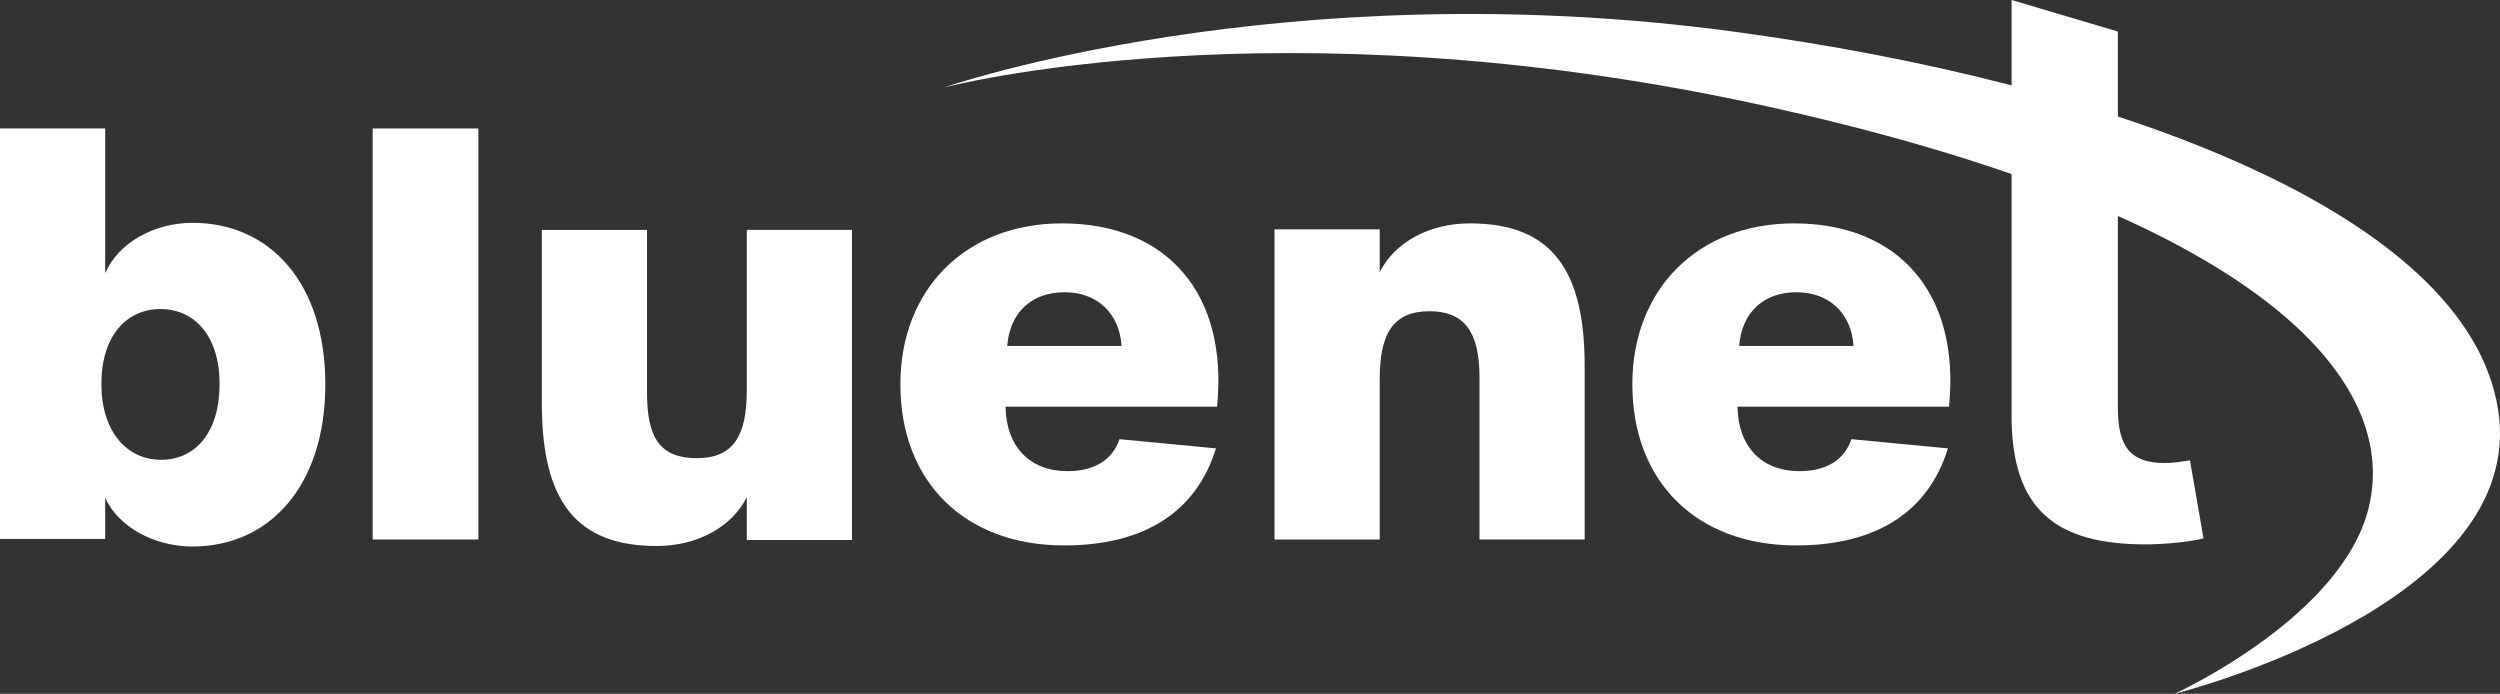
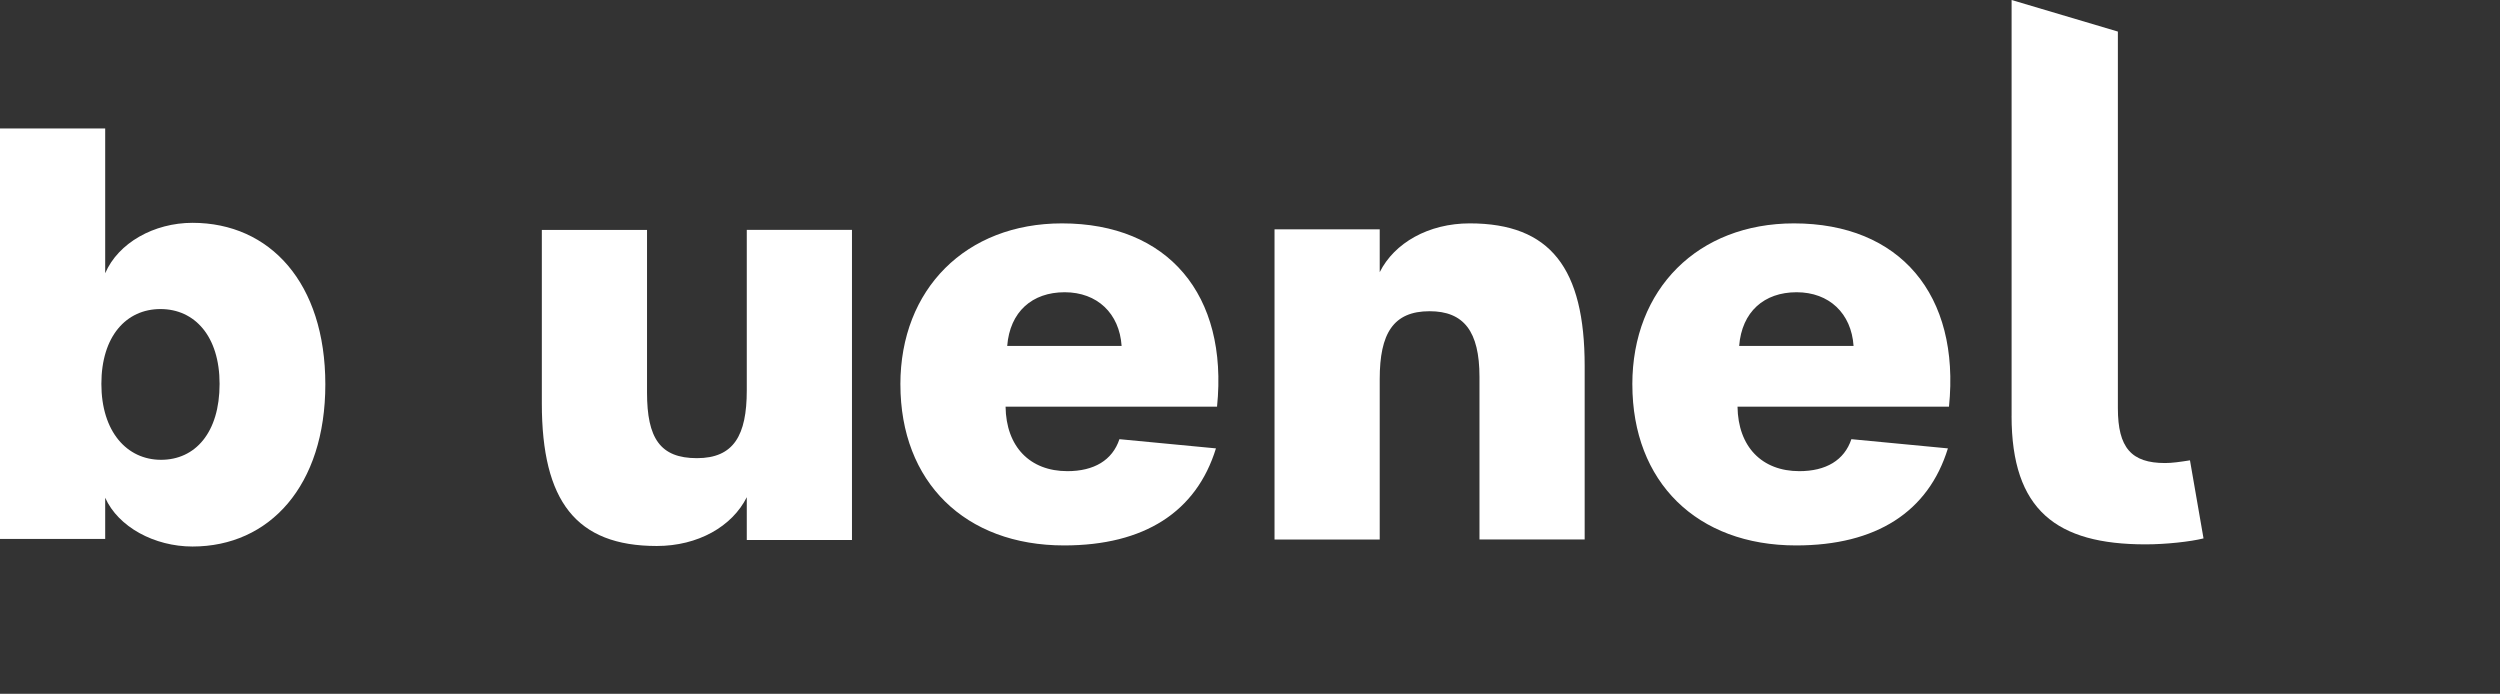
<svg xmlns="http://www.w3.org/2000/svg" id="Layer_1" data-name="Layer 1" width="1035.01" height="287.25" viewBox="0 0 1035.01 287.25">
  <rect x="0" y="0" width="1035.01" height="287.25" fill="#333333" stroke="none" />
  <defs>
    <style> .cls-1 { fill-rule: evenodd; } .cls-1, .cls-2 { fill: #fff; stroke-width: 0px; } </style>
  </defs>
  <path class="cls-2" d="M43.55,206.07v17.06H0V53.19h43.55v59.94c5.39-12.57,20.2-20.88,36.14-20.88,32.1,0,55,24.92,55,66.89s-23.12,67.12-55,67.12c-15.71,0-30.75-8.08-36.14-20.2M90.91,158.93c0-19.76-10.32-30.98-24.47-30.98s-24.47,11.22-24.47,30.98,10.55,31.43,24.7,31.43,24.24-11.23,24.24-31.43" />
-   <rect class="cls-2" x="154.28" y="53.19" width="43.77" height="170.16" />
  <path class="cls-2" d="M224.32,167.01v-71.83h43.55v67.34c0,18.85,5.39,27.16,20.65,27.16s20.65-9.43,20.65-28.06v-66.45h43.55v128.4h-43.55v-17.73c-6.06,12.12-20.2,20.2-37.26,20.2-33.45,0-47.59-18.63-47.59-59.03" />
  <path class="cls-2" d="M372.76,159.15c0-39.51,27.16-66.67,66.9-66.67,43.77,0,68.91,29.41,64.2,75.87h-87.55c.22,16.61,10.1,26.71,25.59,26.71,11,0,18.63-4.49,21.55-13.24l39.96,3.81c-8.08,26.26-29.63,40.18-62.85,40.18-41.08,0-67.79-26.26-67.79-66.67M464.35,143.21c-.9-13.47-10.1-22.22-23.57-22.22s-22.67,8.08-23.79,22.22h47.36Z" />
  <path class="cls-2" d="M527.66,94.95h43.55v17.73c6.06-12.12,20.2-20.2,37.26-20.2,33.44,0,47.59,18.63,47.59,59.04v71.83h-43.55v-67.34c0-18.85-6.51-27.16-20.65-27.16-15.04,0-20.65,9.21-20.65,28.06v66.45h-43.55V94.95Z" />
  <path class="cls-2" d="M675.79,159.15c0-39.51,27.16-66.67,66.9-66.67,43.77,0,68.91,29.41,64.2,75.87h-87.55c.22,16.61,10.1,26.71,25.59,26.71,11,0,18.63-4.49,21.55-13.24l39.96,3.81c-8.08,26.26-29.63,40.18-62.85,40.18-41.08,0-67.79-26.26-67.79-66.67M767.38,143.21c-.9-13.47-10.1-22.22-23.57-22.22s-22.67,8.08-23.79,22.22h47.36Z" />
  <path class="cls-2" d="M832.81,172.17V0l44,13.07v155.95c0,16.39,5.61,22.68,19.53,22.68,2.92,0,6.06-.45,10.32-1.12l5.61,32.32c-5.39,1.35-15.49,2.47-24.02,2.47-36.81,0-55.45-14.14-55.45-53.2" />
-   <path class="cls-1" d="M900.25,287.25s69.18-31.5,80.36-76.89c13.91-56.46-52.92-123.64-252.45-167.07-199.53-43.42-337.38-7.06-337.38-7.06,0,0,139.52-48.42,327.03-23.13,155.95,21.03,303.25,74.82,316.37,156.18,13.12,81.36-133.93,117.96-133.93,117.96" />
</svg>